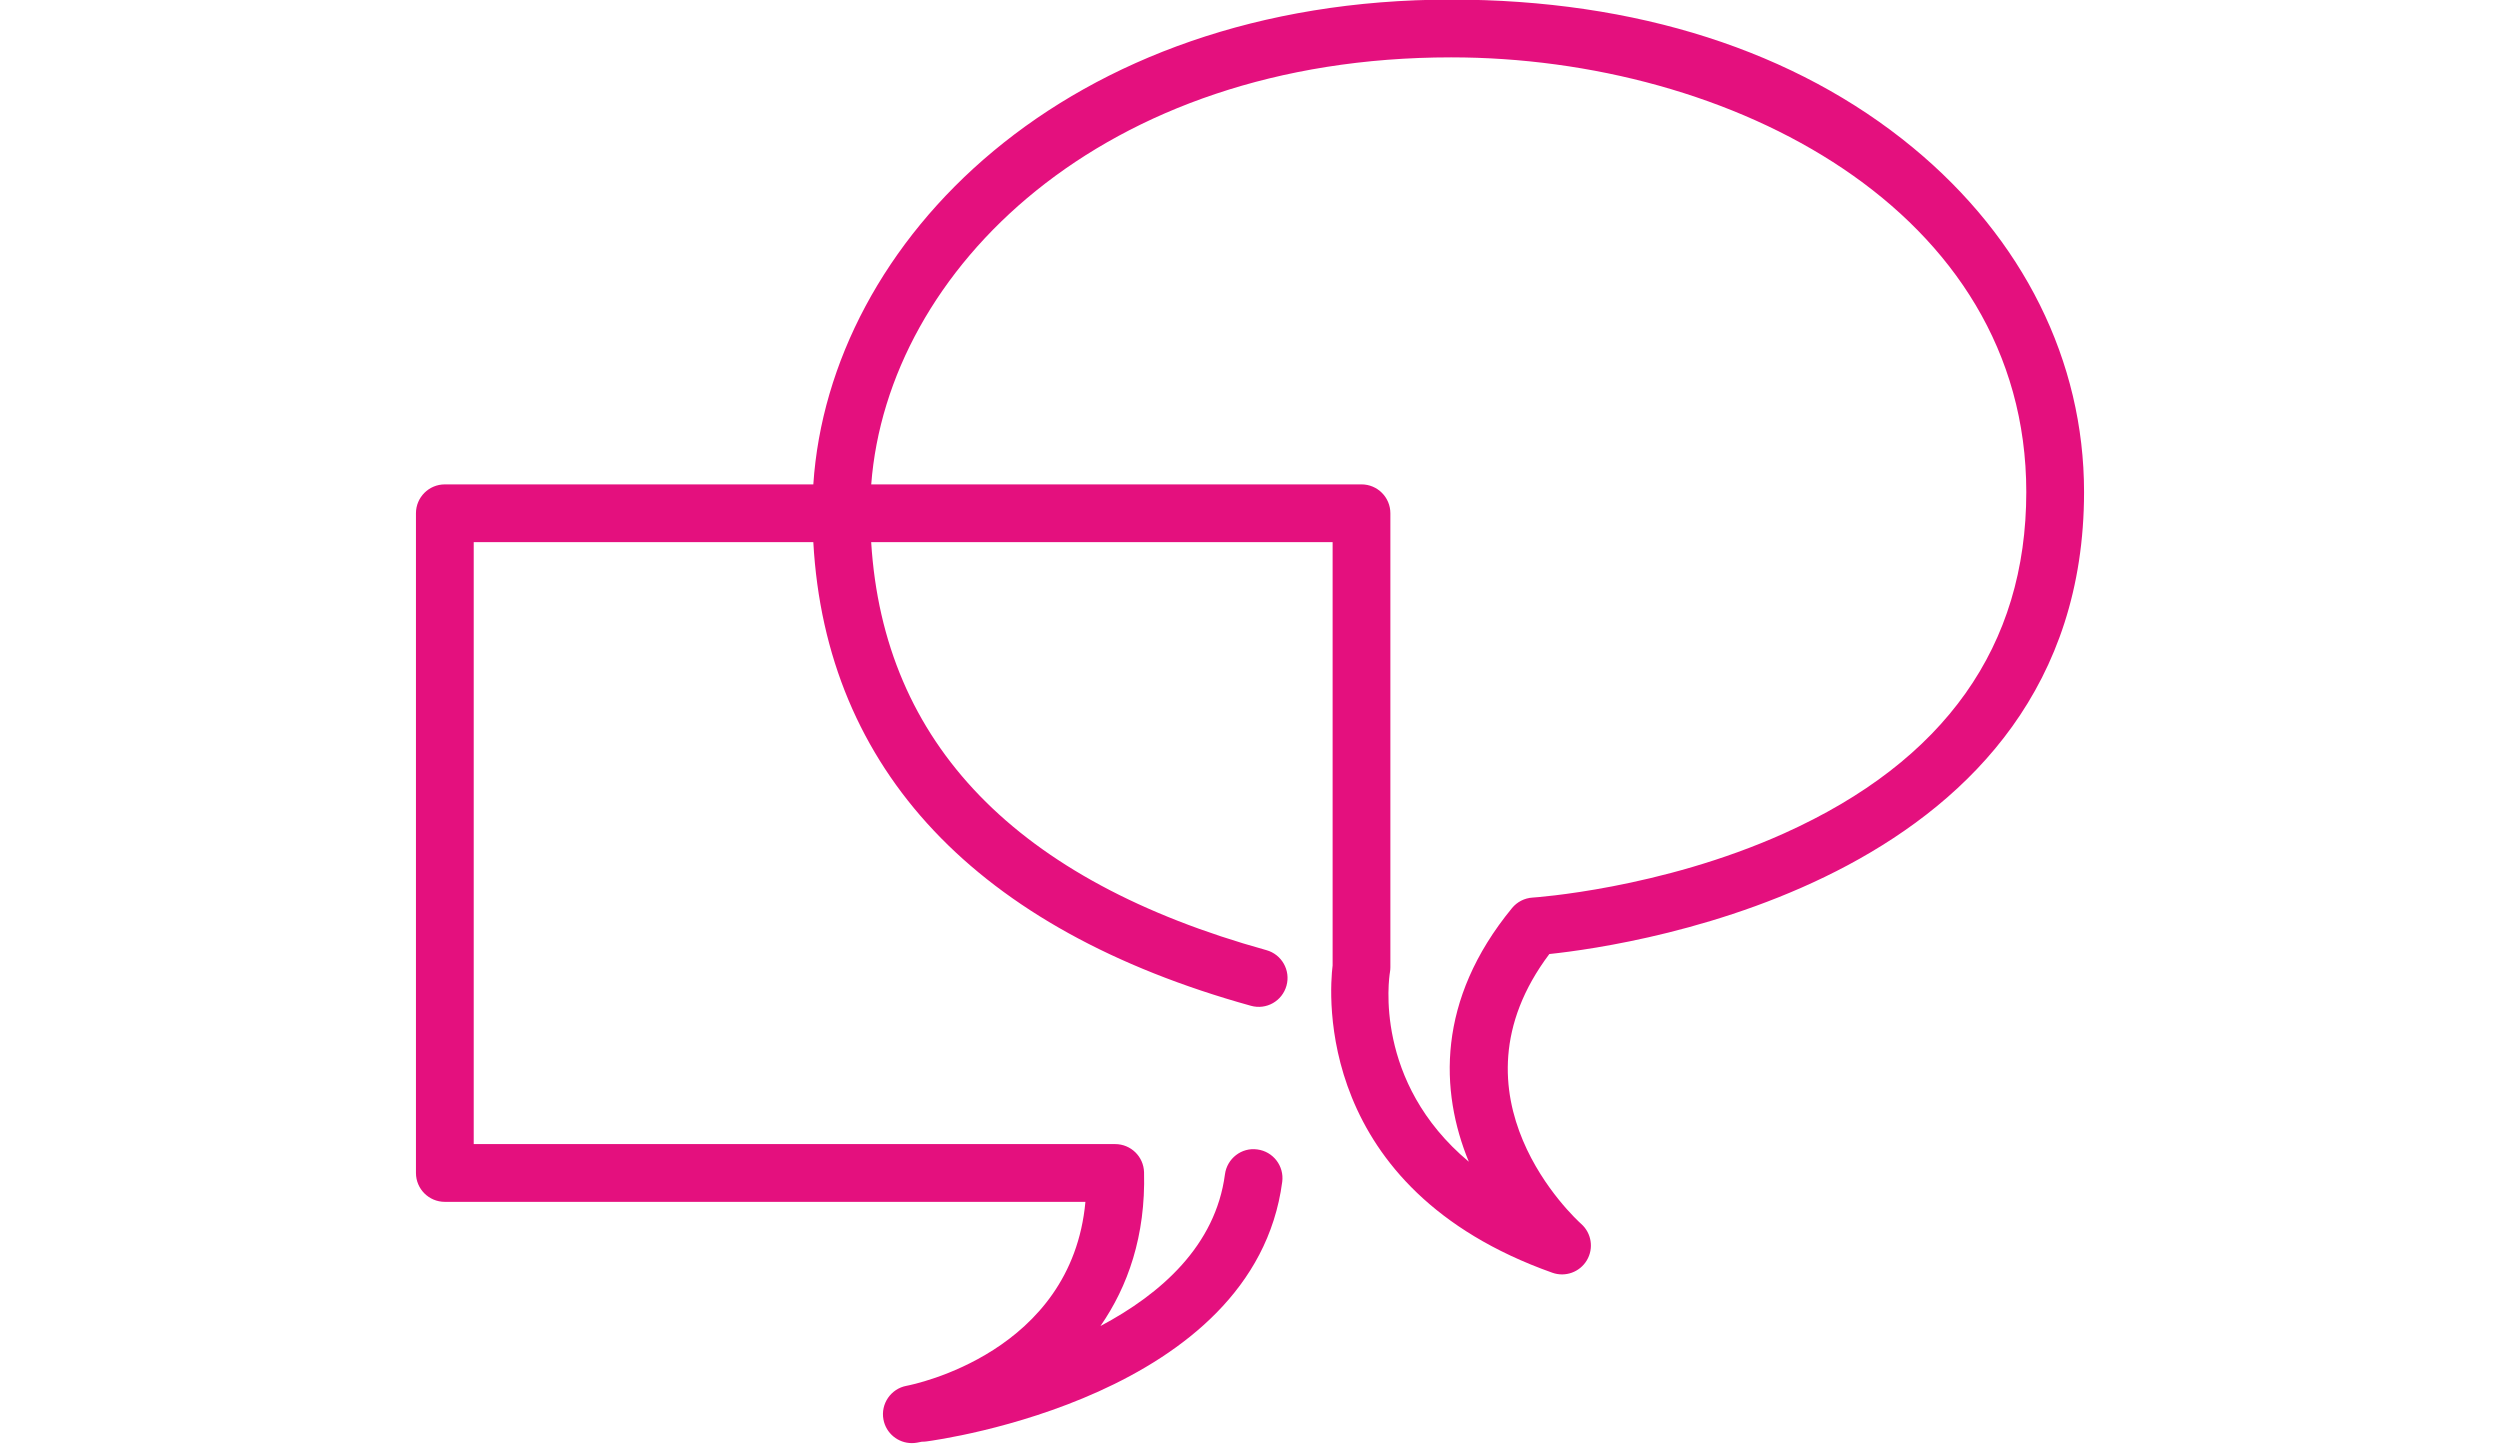
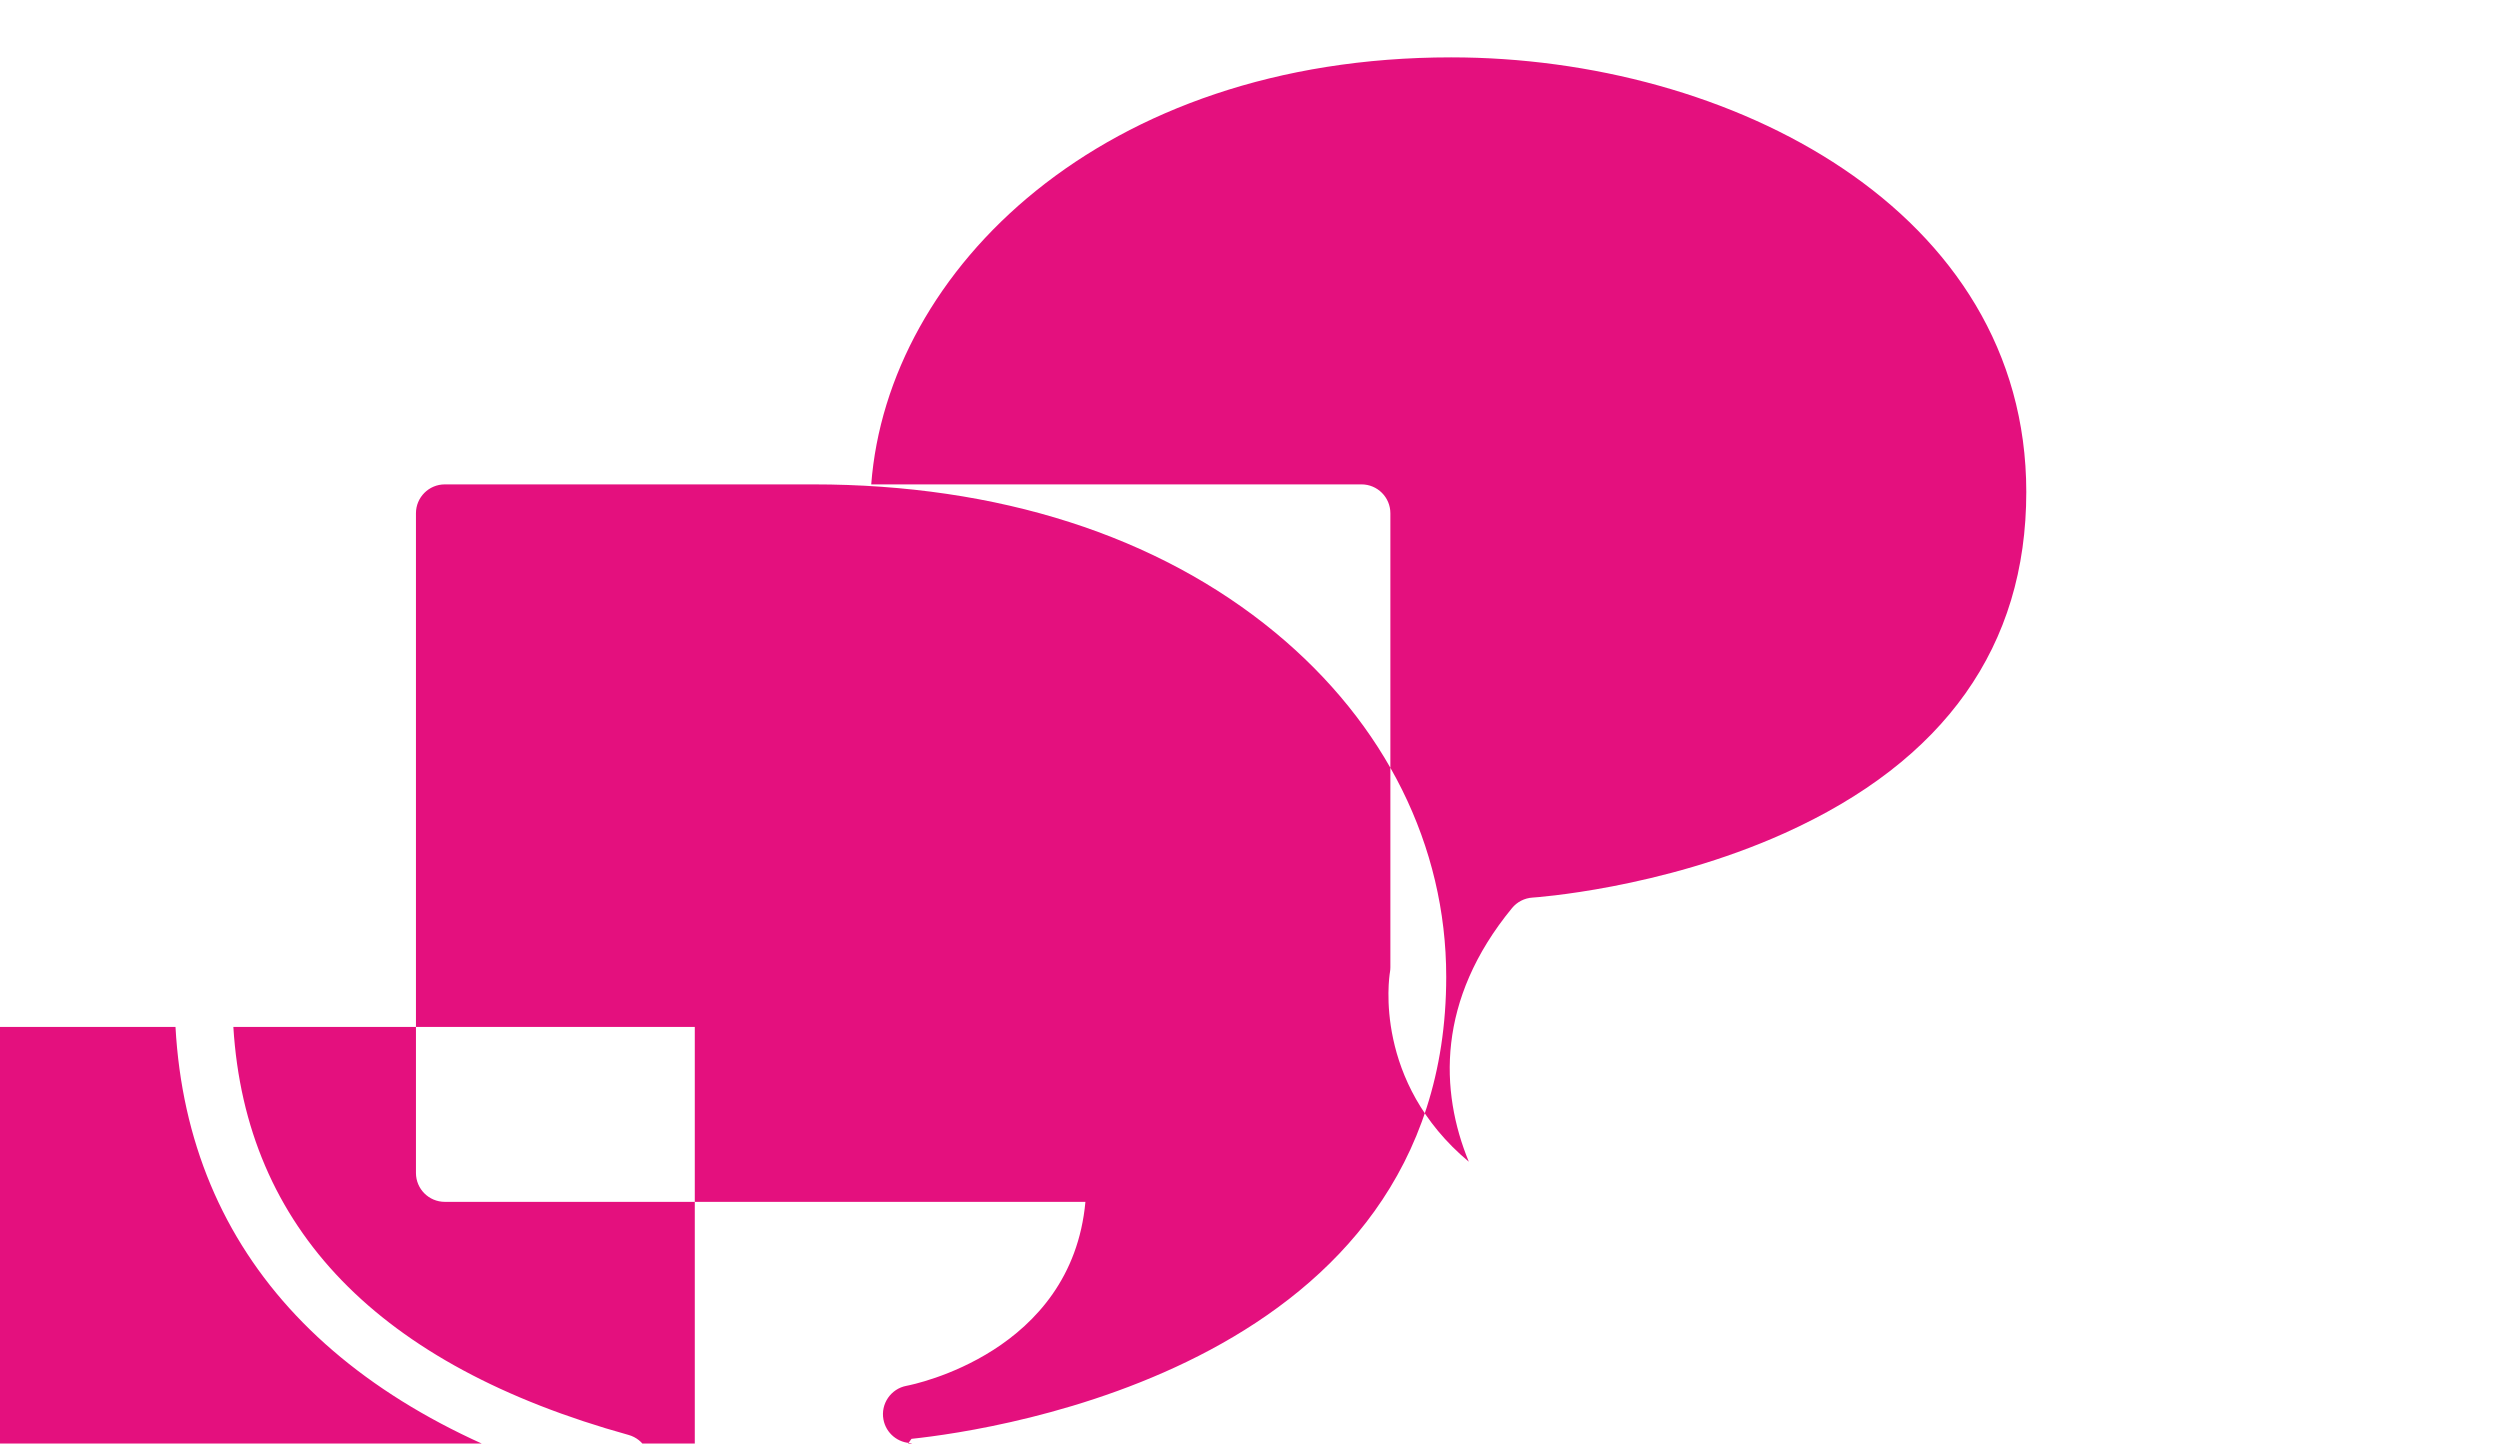
<svg xmlns="http://www.w3.org/2000/svg" id="Ebene_1" data-name="Ebene 1" viewBox="0 0 239 138">
  <defs>
    <style>
      .cls-1 {
        fill: #e4107e;
      }
    </style>
  </defs>
-   <path class="cls-1" d="M87.168,137.961c-1.305,0-2.466-.93-2.712-2.259-.277-1.499.713-2.94,2.212-3.219.673-.127,15.776-3.173,17.098-17.586h-61.24c-1.525,0-2.761-1.236-2.761-2.761v-63.068c0-1.525,1.236-2.761,2.761-2.761h35.228C79.285,23.1,101.845-.039,138.73-.039c17.67,0,32.937,4.896,44.151,14.157,10.547,8.711,16.354,20.401,16.354,32.918,0,37.045-43.111,43.327-51.119,44.17-10.245,13.63,2.494,25.305,3.053,25.805.984.88,1.21,2.334.535,3.469-.673,1.137-2.06,1.635-3.294,1.195-22.774-8.083-21.331-26.772-21.012-29.378v-40.468h-44.113c1.18,19.256,13.876,32.37,37.781,39.004,1.469.408,2.33,1.929,1.922,3.398s-1.92,2.336-3.398,1.922c-26.233-7.277-40.634-22.569-41.837-44.323h-32.466v57.545h61.323c1.497,0,2.721,1.193,2.76,2.688.16,6.09-1.549,10.929-4.166,14.704,5.787-3.068,11.003-7.686,11.901-14.503.198-1.51,1.594-2.595,3.098-2.377,1.512.198,2.576,1.586,2.377,3.098-2.699,20.511-32.759,24.653-34.038,24.819-.141.022-.28.019-.421.024-.152.03-.302.06-.449.088-.17.03-.339.045-.506.045ZM83.29,46.307h46.869c1.525,0,2.761,1.236,2.761,2.761v43.409c0,.162-.015.321-.043.481-.084.518-1.592,10.465,7.542,18.104-2.77-6.729-3.1-15.444,4.129-24.248.485-.593,1.199-.958,1.963-1.005.121-.006,12.217-.811,24.067-6.148,15.351-6.91,23.135-17.887,23.135-32.625,0-26.99-28.329-41.552-54.983-41.552-33.395,0-53.879,20.336-55.44,40.823Z" />
+   <path class="cls-1" d="M87.168,137.961c-1.305,0-2.466-.93-2.712-2.259-.277-1.499.713-2.94,2.212-3.219.673-.127,15.776-3.173,17.098-17.586h-61.24c-1.525,0-2.761-1.236-2.761-2.761v-63.068c0-1.525,1.236-2.761,2.761-2.761h35.228c17.67,0,32.937,4.896,44.151,14.157,10.547,8.711,16.354,20.401,16.354,32.918,0,37.045-43.111,43.327-51.119,44.17-10.245,13.63,2.494,25.305,3.053,25.805.984.88,1.21,2.334.535,3.469-.673,1.137-2.06,1.635-3.294,1.195-22.774-8.083-21.331-26.772-21.012-29.378v-40.468h-44.113c1.18,19.256,13.876,32.37,37.781,39.004,1.469.408,2.33,1.929,1.922,3.398s-1.92,2.336-3.398,1.922c-26.233-7.277-40.634-22.569-41.837-44.323h-32.466v57.545h61.323c1.497,0,2.721,1.193,2.76,2.688.16,6.09-1.549,10.929-4.166,14.704,5.787-3.068,11.003-7.686,11.901-14.503.198-1.51,1.594-2.595,3.098-2.377,1.512.198,2.576,1.586,2.377,3.098-2.699,20.511-32.759,24.653-34.038,24.819-.141.022-.28.019-.421.024-.152.03-.302.06-.449.088-.17.03-.339.045-.506.045ZM83.29,46.307h46.869c1.525,0,2.761,1.236,2.761,2.761v43.409c0,.162-.015.321-.043.481-.084.518-1.592,10.465,7.542,18.104-2.77-6.729-3.1-15.444,4.129-24.248.485-.593,1.199-.958,1.963-1.005.121-.006,12.217-.811,24.067-6.148,15.351-6.91,23.135-17.887,23.135-32.625,0-26.99-28.329-41.552-54.983-41.552-33.395,0-53.879,20.336-55.44,40.823Z" />
</svg>